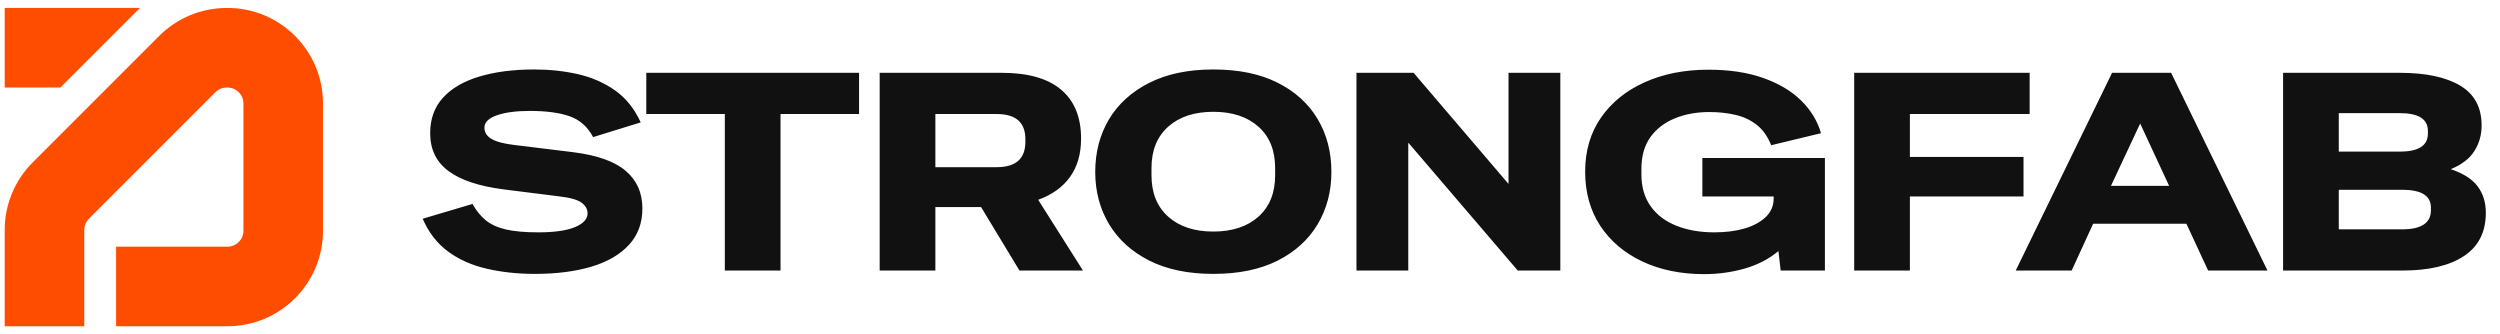
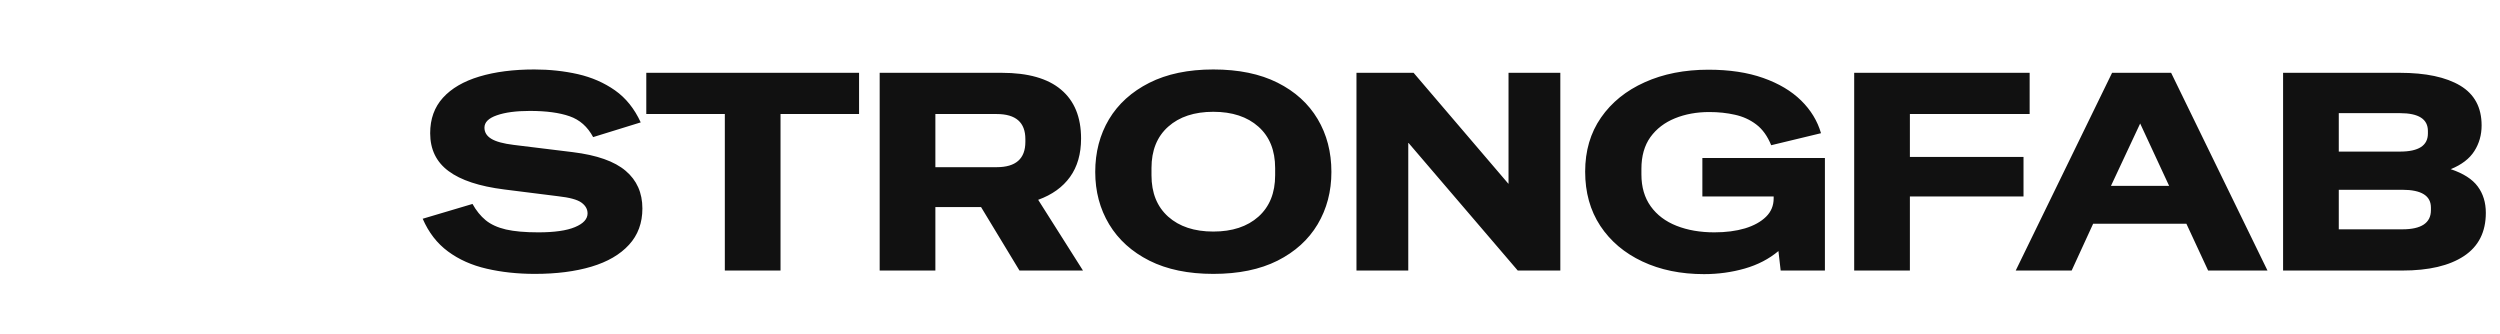
<svg xmlns="http://www.w3.org/2000/svg" viewBox="0 0 313 42" data-logo="logo" width="576" height="77">
  <g transform="translate(0, 1) rotate(0)" id="logogram" style="opacity: 1;">
-     <path fill="#FF4D00" d="M30 28V12C30 10.895 29.105 10 28 10H27.899C27.369 10 26.86 10.211 26.485 10.586L10.586 26.485C10.211 26.86 10 27.369 10 27.899V40H0V27.899C2.15312e-05 24.717 1.264 21.665 3.515 19.414L19.414 3.515C21.665 1.264 24.717 2.1373e-05 27.899 0H28C34.627 0 40 5.373 40 12V28C40 34.627 34.627 40 28 40H14V30H28C29.105 30 30 29.105 30 28Z M0 0H17L7 10H0V0Z" />
-   </g>
+     </g>
  <g transform="translate(46, 8)" id="logotype" style="opacity: 1;">
    <path d="M20.63 26.42L20.63 26.42Q17.38 26.42 14.58 25.77Q11.78 25.13 9.71 23.60Q7.65 22.08 6.53 19.49L6.53 19.49L12.79 17.63Q13.49 18.89 14.45 19.68Q15.42 20.47 16.99 20.84Q18.57 21.20 21.05 21.20L21.05 21.20Q24.10 21.20 25.67 20.54Q27.25 19.88 27.25 18.82L27.25 18.82Q27.25 18.02 26.48 17.46Q25.71 16.90 23.54 16.66L23.54 16.66L16.78 15.81Q12.09 15.22 9.78 13.50Q7.47 11.79 7.47 8.74L7.47 8.74Q7.47 6.05 9.08 4.28Q10.69 2.51 13.65 1.62Q16.61 0.73 20.56 0.73L20.56 0.73Q23.43 0.73 26.04 1.32Q28.65 1.92 30.69 3.35Q32.74 4.79 33.93 7.38L33.93 7.38L27.95 9.23Q26.90 7.27 24.99 6.61Q23.08 5.94 20 5.94L20 5.94Q17.41 5.94 15.85 6.49Q14.29 7.03 14.29 8.04L14.29 8.04Q14.29 8.92 15.15 9.44Q16.01 9.97 17.97 10.21L17.97 10.21L25.39 11.12Q29.94 11.68 32.04 13.47Q34.14 15.25 34.14 18.20L34.14 18.20Q34.14 20.93 32.46 22.76Q30.78 24.60 27.74 25.51Q24.69 26.42 20.63 26.42ZM51.50 26L44.50 26L44.50 6.33L34.63 6.33L34.63 1.15L61.37 1.15L61.37 6.33L51.50 6.33L51.50 26ZM70.96 26L63.96 26L63.96 1.15L79.29 1.15Q84.26 1.15 86.76 3.27Q89.27 5.38 89.27 9.41L89.27 9.41Q89.27 12.31 87.88 14.24Q86.50 16.16 83.88 17.11L83.88 17.11L89.51 26L81.53 26L76.70 18.02L70.96 18.02L70.96 26ZM78.66 6.33L78.66 6.33L70.96 6.33L70.96 13.01L78.66 13.01Q82.27 13.01 82.27 9.83L82.27 9.83L82.27 9.48Q82.27 6.33 78.66 6.33ZM105.89 26.42L105.89 26.42Q101.17 26.42 97.86 24.76Q94.55 23.09 92.80 20.19Q91.05 17.28 91.05 13.61L91.05 13.61Q91.05 9.90 92.78 6.99Q94.52 4.09 97.84 2.41Q101.17 0.73 105.89 0.73L105.89 0.73Q110.65 0.73 113.96 2.39Q117.27 4.05 119.00 6.96Q120.73 9.86 120.73 13.61L120.73 13.61Q120.73 17.28 119.00 20.19Q117.27 23.09 113.96 24.76Q110.65 26.42 105.89 26.42ZM105.89 21.10L105.89 21.10Q109.46 21.10 111.56 19.23Q113.66 17.35 113.66 14.03L113.66 14.03L113.66 13.12Q113.66 9.79 111.56 7.92Q109.46 6.05 105.89 6.05L105.89 6.05Q102.32 6.05 100.22 7.92Q98.12 9.79 98.12 13.12L98.12 13.12L98.12 14.03Q98.12 17.35 100.22 19.23Q102.32 21.10 105.89 21.10ZM130.39 26L123.88 26L123.88 1.15L131.06 1.15L142.96 15.08L142.99 15.08L142.99 1.15L149.50 1.15L149.50 26L144.15 26L130.43 9.97L130.39 9.97L130.39 26ZM167.56 26.45L167.56 26.45Q163.19 26.45 159.81 24.86Q156.43 23.27 154.52 20.38Q152.62 17.49 152.62 13.57L152.62 13.57Q152.62 9.65 154.61 6.78Q156.60 3.91 160.10 2.34Q163.60 0.76 168.12 0.76L168.12 0.76Q172.07 0.76 175.00 1.80Q177.92 2.83 179.76 4.63Q181.59 6.43 182.26 8.74L182.26 8.74L176.00 10.25Q175.30 8.53 174.12 7.64Q172.95 6.75 171.44 6.42Q169.94 6.08 168.22 6.08L168.22 6.08Q165.84 6.08 163.90 6.87Q161.96 7.66 160.82 9.23Q159.69 10.81 159.69 13.22L159.69 13.22L159.69 13.92Q159.69 16.30 160.86 17.93Q162.03 19.56 164.11 20.38Q166.19 21.20 168.86 21.20L168.86 21.20Q171.03 21.20 172.71 20.70Q174.38 20.19 175.35 19.24Q176.31 18.30 176.31 16.93L176.31 16.93L176.31 16.69L167.35 16.69L167.35 11.86L182.75 11.86L182.75 26L177.19 26L176.91 23.55Q175.12 25.05 172.67 25.75Q170.22 26.45 167.56 26.45ZM193.43 26L186.43 26L186.43 1.15L208.48 1.15L208.48 6.33L193.43 6.33L193.43 11.72L207.71 11.72L207.71 16.69L193.43 16.69L193.43 26ZM213.76 26L206.73 26L218.84 1.15L226.26 1.15L238.37 26L230.91 26L228.18 20.12L216.46 20.12L213.76 26ZM222.37 7.52L218.70 15.36L226.01 15.36L222.37 7.52ZM255.31 26L240.33 26L240.33 1.15L254.99 1.15Q259.89 1.15 262.59 2.76Q265.28 4.37 265.28 7.76L265.28 7.76Q265.28 9.55 264.37 10.98Q263.46 12.42 261.40 13.26L261.40 13.26Q263.78 14.06 264.79 15.43Q265.81 16.80 265.81 18.75L265.81 18.75Q265.81 22.36 263.06 24.18Q260.31 26 255.31 26L255.31 26ZM255.03 6.22L255.03 6.22L247.33 6.22L247.33 11.05L255.03 11.05Q258.53 11.05 258.53 8.78L258.53 8.78L258.53 8.46Q258.53 6.22 255.03 6.22ZM247.33 15.85L247.33 20.82L255.31 20.82Q258.91 20.82 258.91 18.41L258.91 18.41L258.91 18.09Q258.91 15.85 255.31 15.85L255.31 15.85L247.33 15.85Z" fill="#111111" />
  </g>
</svg>